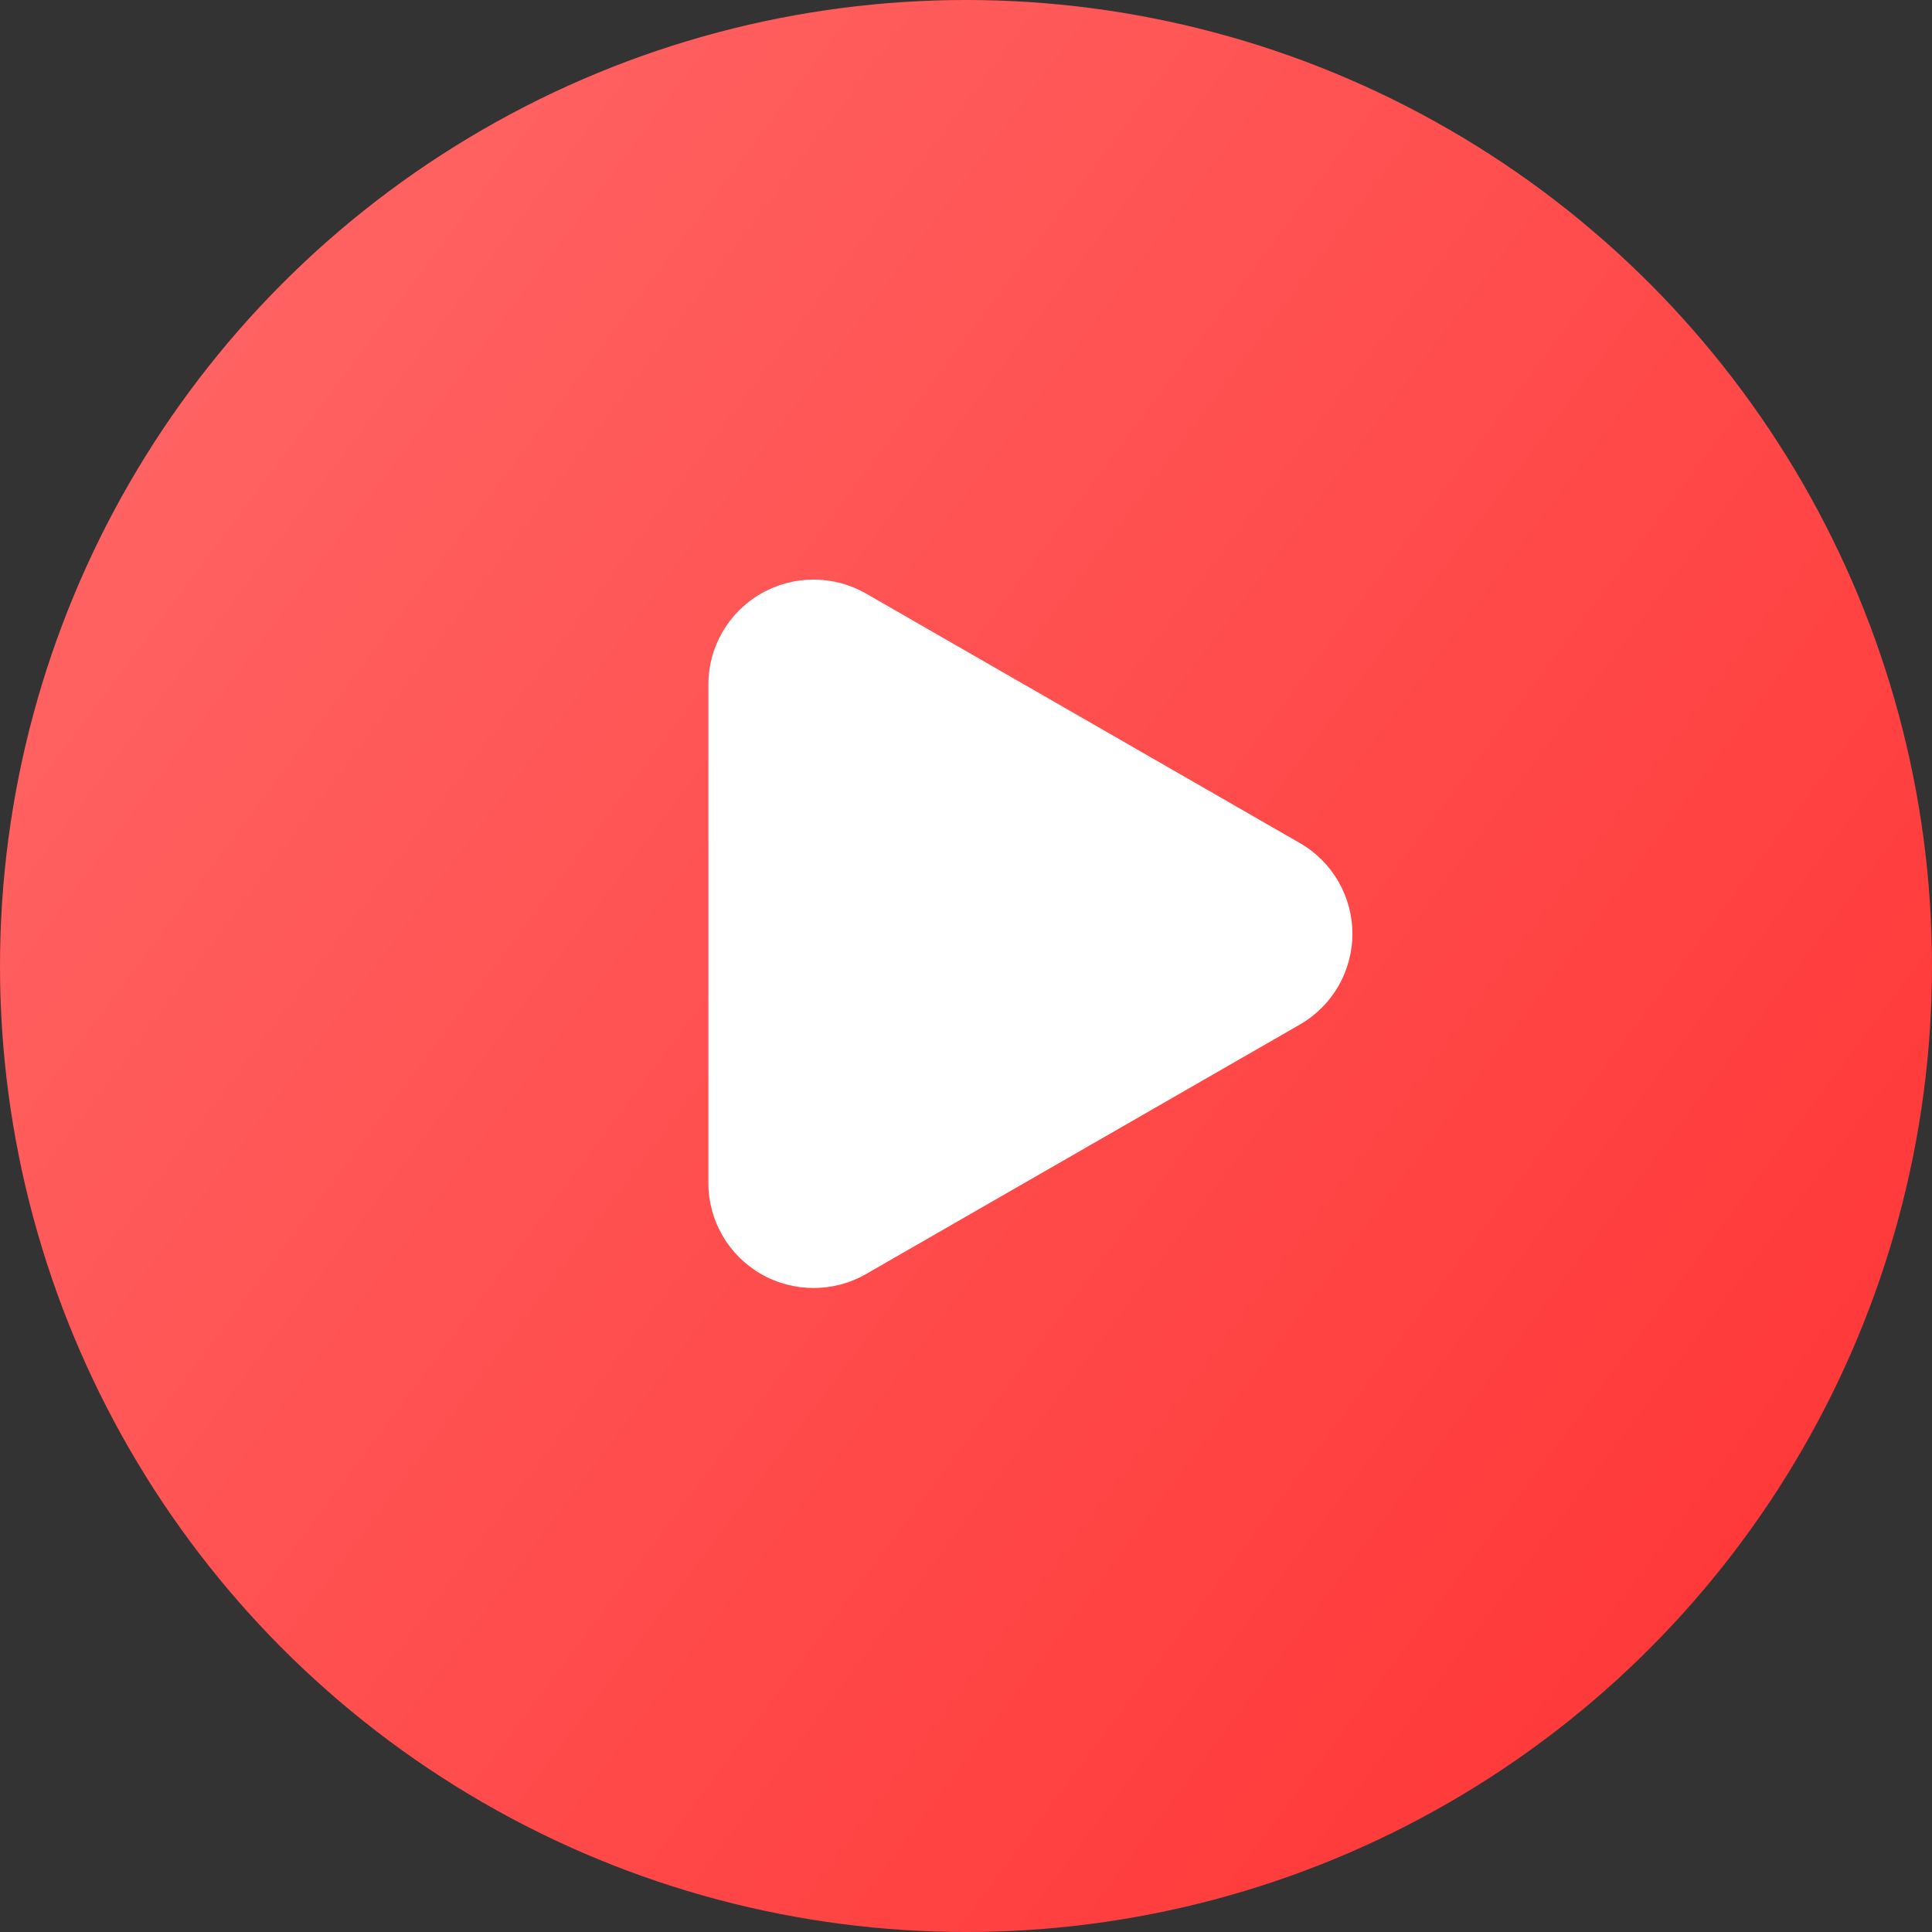
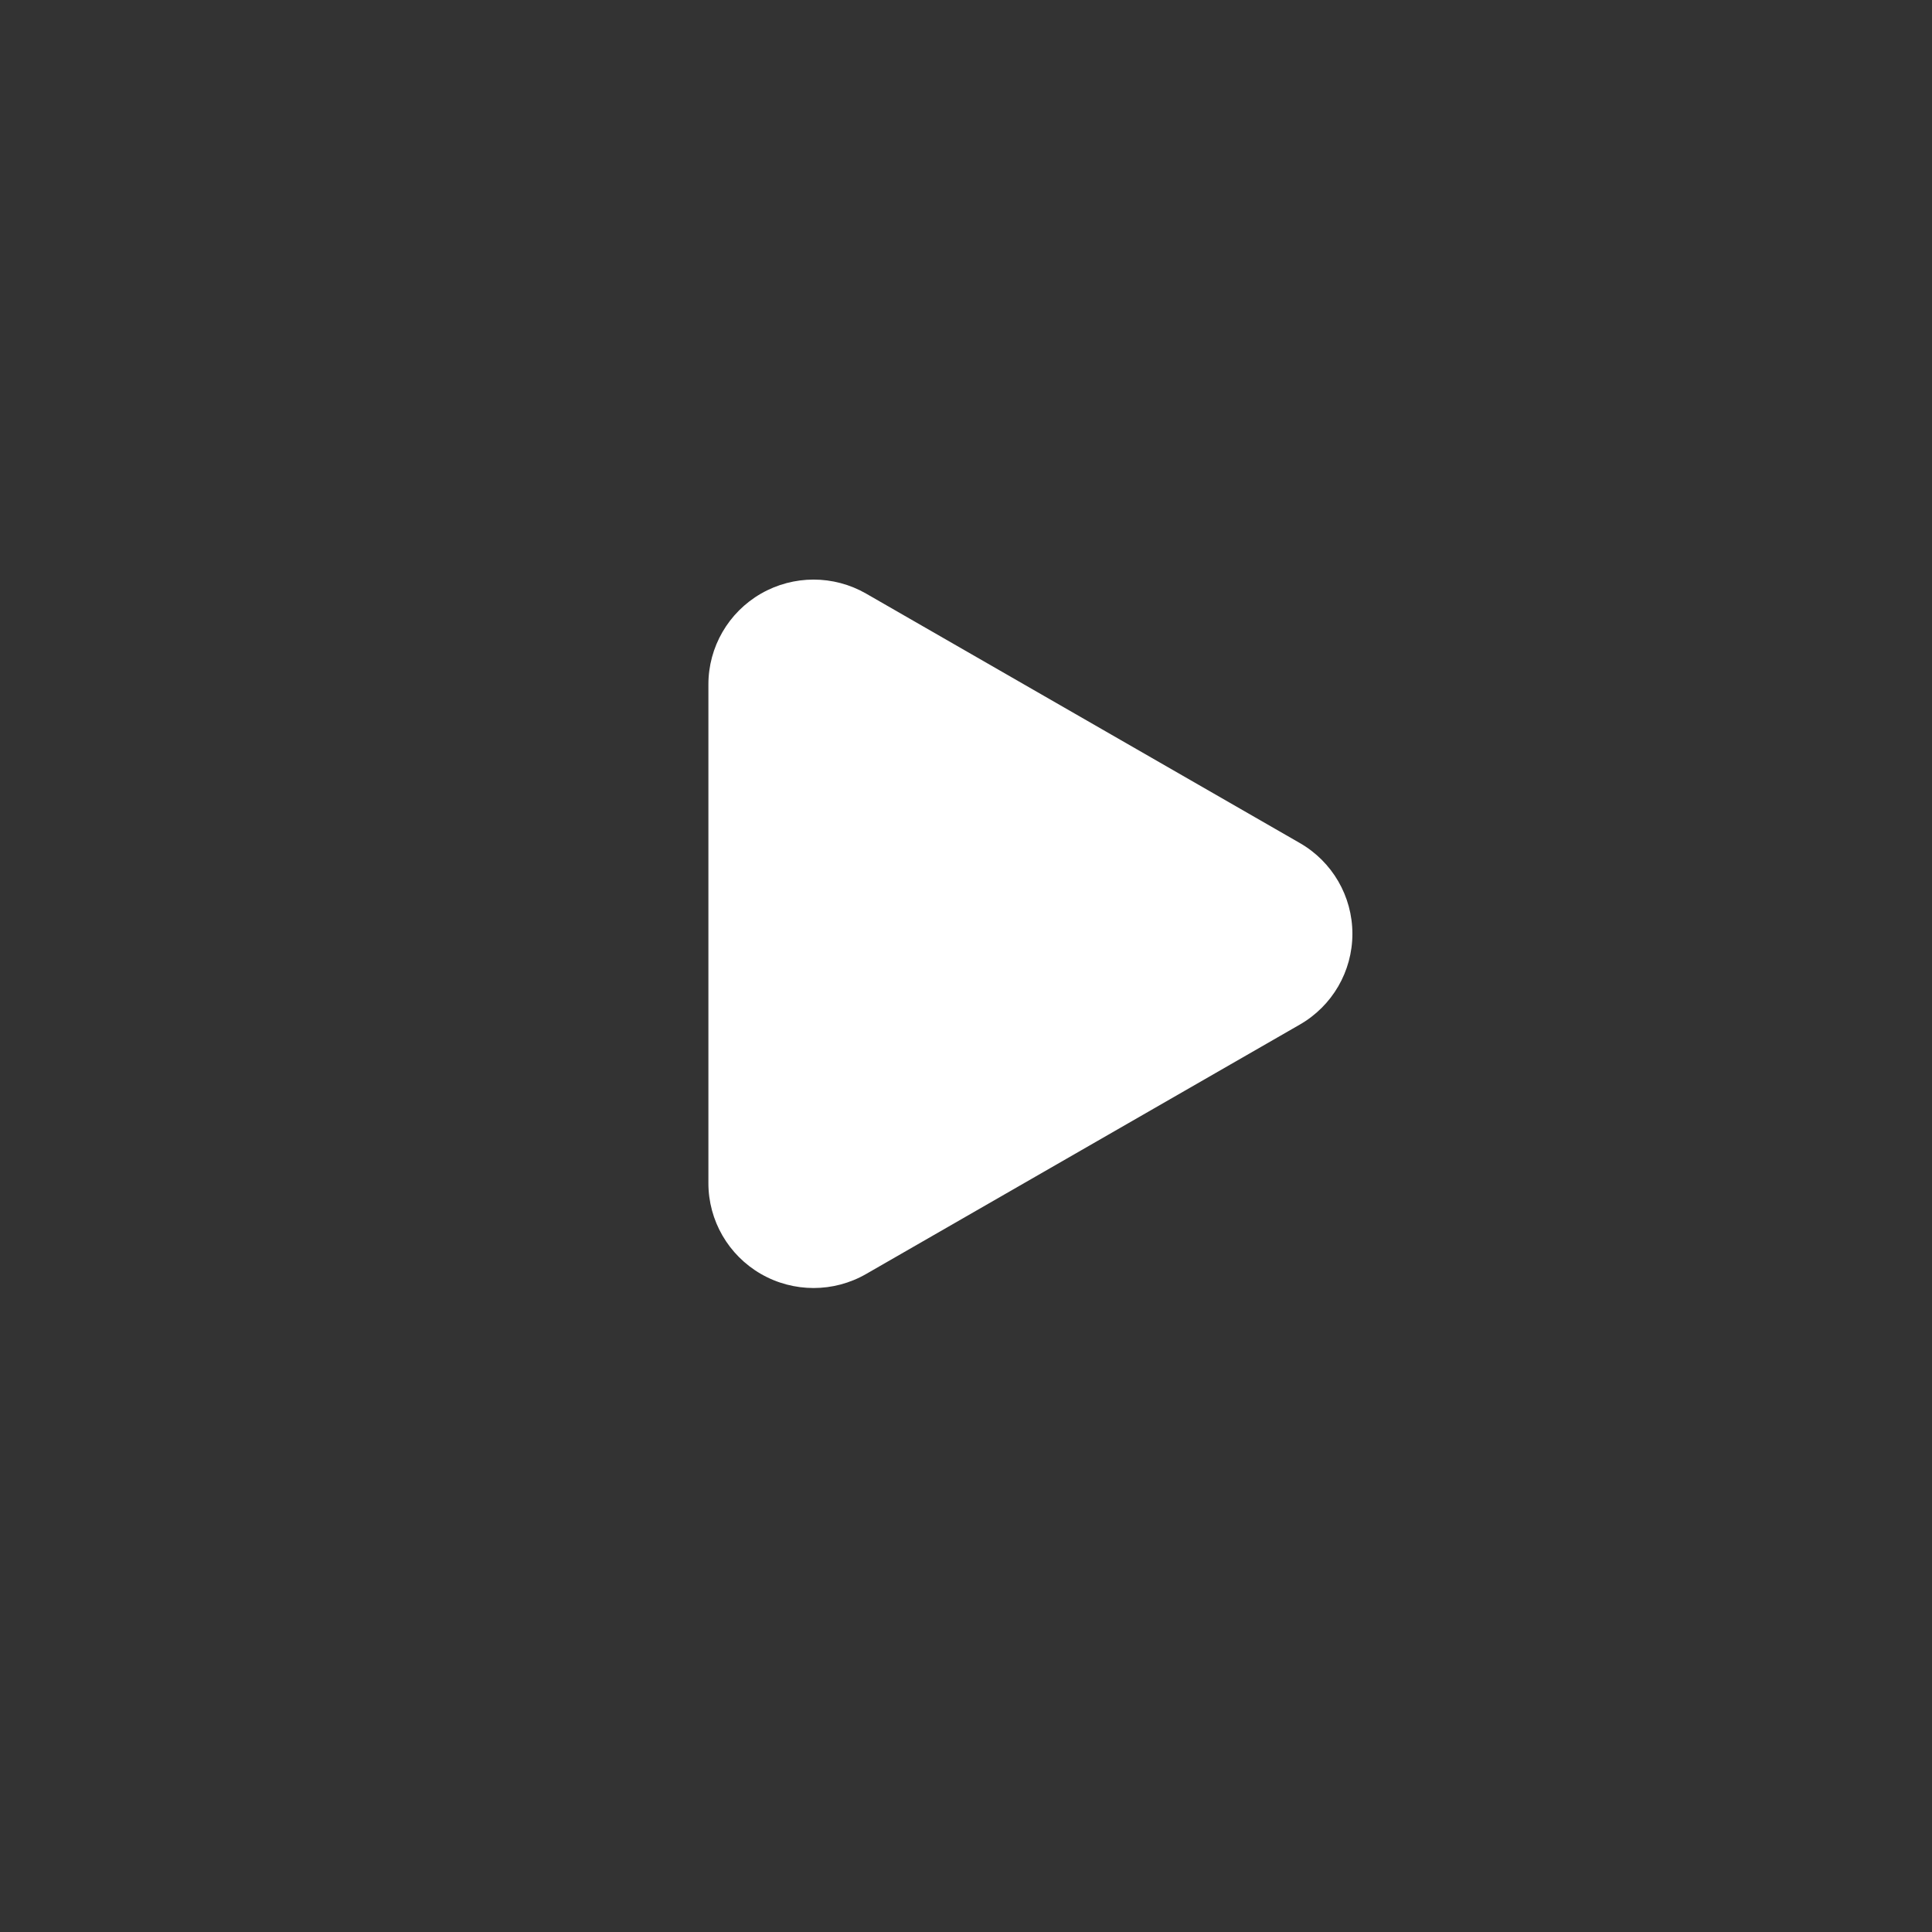
<svg xmlns="http://www.w3.org/2000/svg" width="30px" height="30px" viewBox="0 0 30 30" version="1.1">
  <rect x="0" y="0" width="30" height="30" fill="#333333" stroke="none" />
  <title>Group 9</title>
  <desc>Created with Sketch.</desc>
  <defs>
    <linearGradient x1="8.379%" y1="22.351%" x2="100%" y2="91.074%" id="linearGradient-1">
      <stop stop-color="#FF6262" offset="0%" />
      <stop stop-color="#FF3333" offset="100%" />
    </linearGradient>
  </defs>
  <g id="7.0-Newsroom-&gt;-Overview" stroke="none" stroke-width="1" fill="none" fill-rule="evenodd">
    <g id="7.1-Newsroom-Menu-Collection" transform="translate(-1271, -1350)">
      <g id="Group-9" transform="translate(1271, 1350)">
-         <circle id="Oval" fill="url(#linearGradient-1)" cx="15" cy="15" r="15" />
        <g id="np_play_1337357_FFFFFF" transform="translate(11, 9)" fill="#FFFFFF" fill-rule="nonzero">
          <path d="M9.181,4.089 L2.45,0.218 C1.945,-0.073 1.322,-0.073 0.816,0.218 C0.311,0.509 -0.001,1.047 1.11222176e-06,1.63 L1.11222176e-06,9.37 C-0.001,9.953 0.311,10.491 0.816,10.782 C1.322,11.073 1.945,11.073 2.45,10.782 L9.181,6.911 C9.688,6.621 10,6.083 10,5.5 C10,4.917 9.688,4.379 9.181,4.089 Z" id="Shape" />
        </g>
      </g>
    </g>
  </g>
</svg>